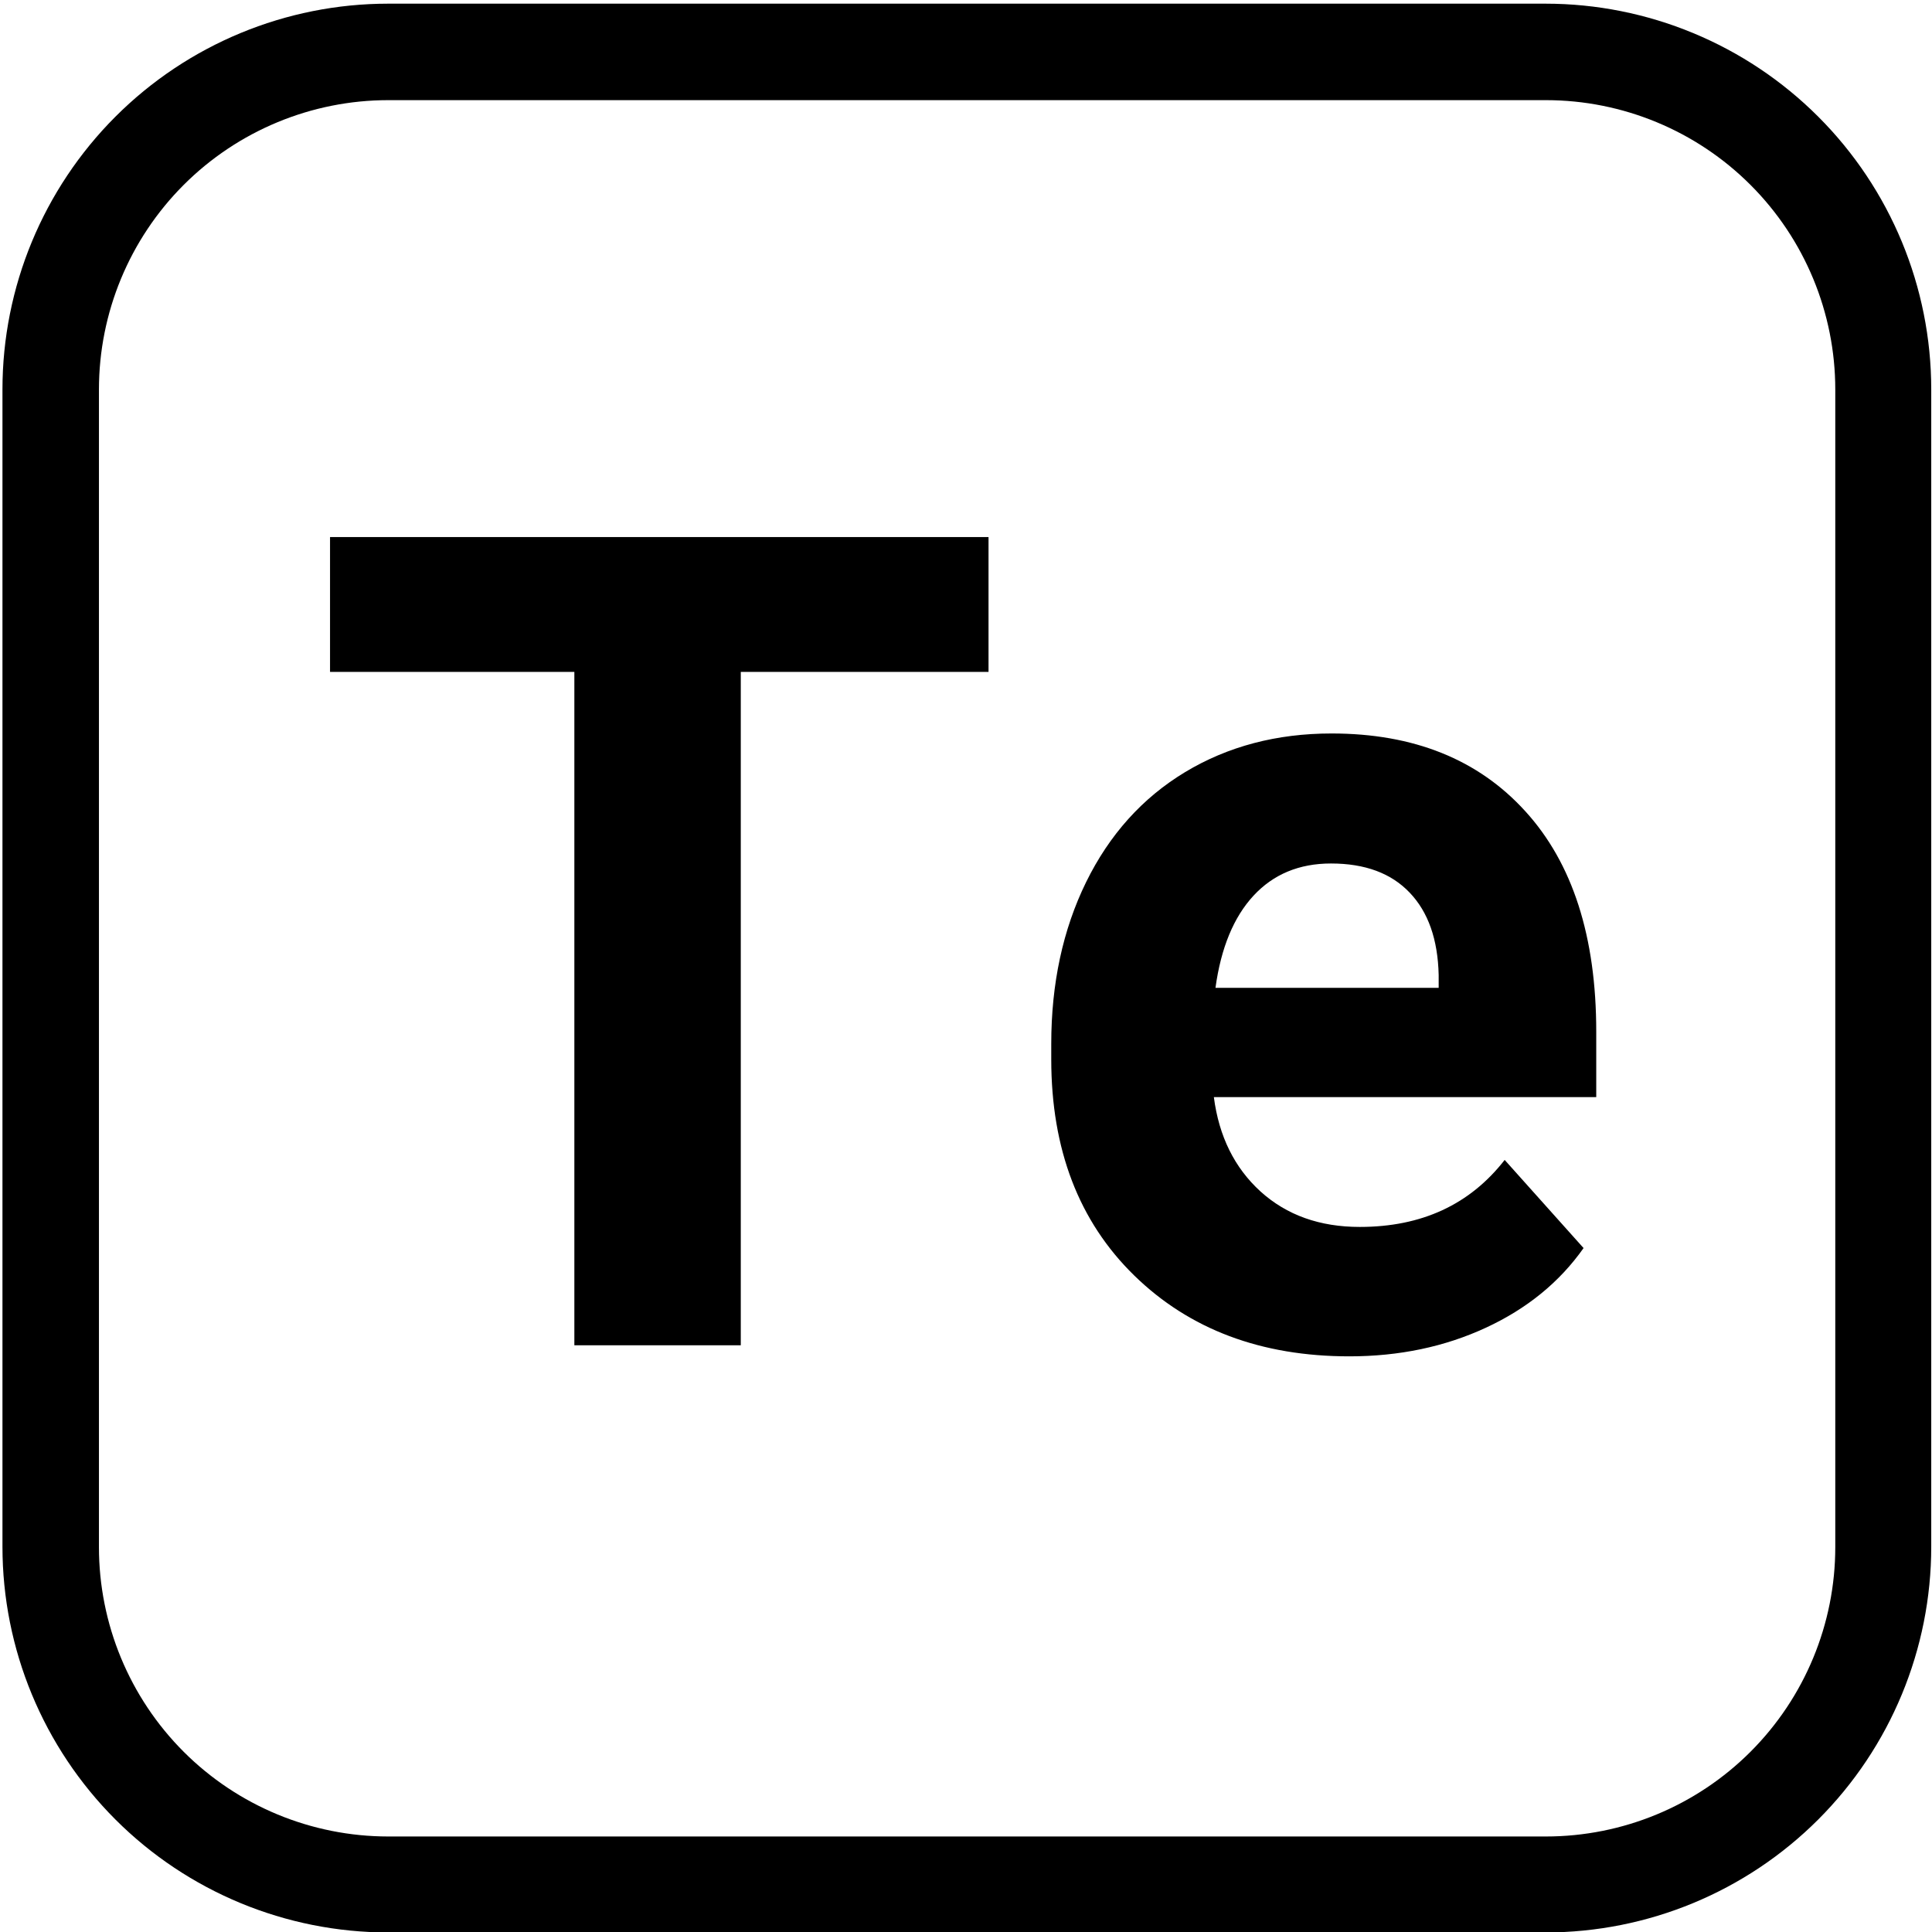
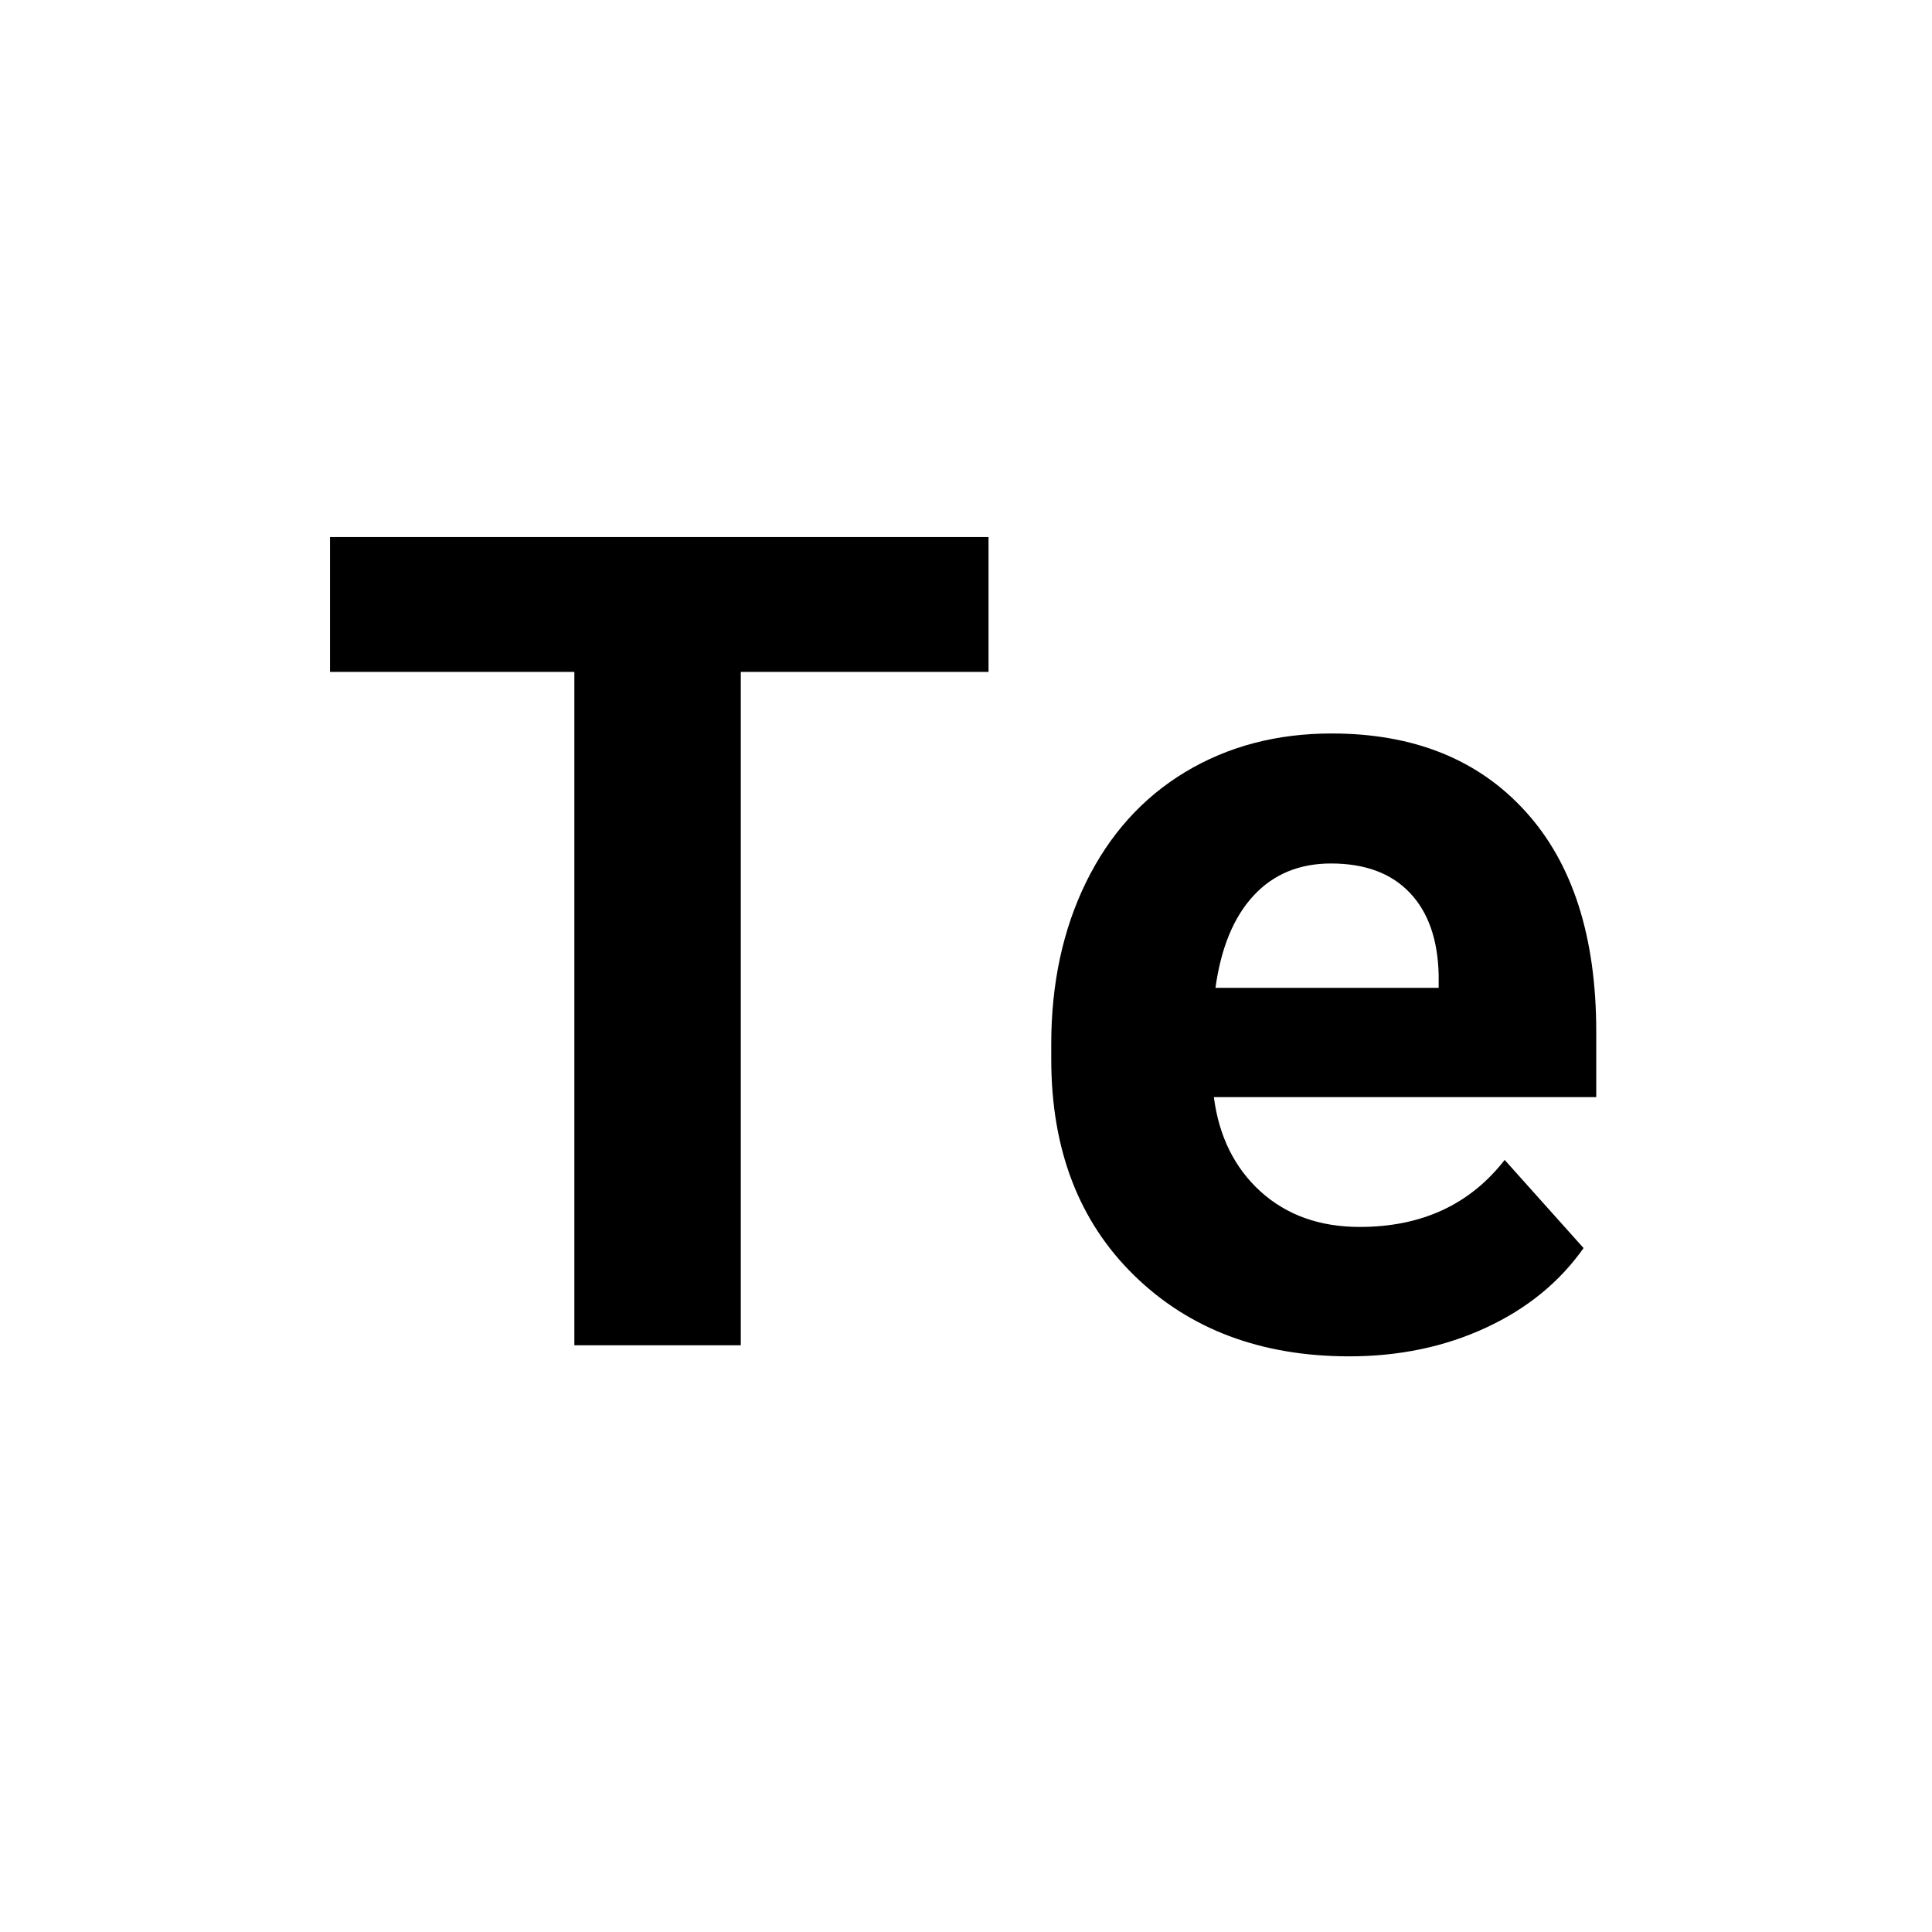
<svg xmlns="http://www.w3.org/2000/svg" width="50" zoomAndPan="magnify" viewBox="18 3 150 150" height="50" preserveAspectRatio="xMidYMid meet" version="1.0">
  <defs>
    <g />
    <clipPath id="35257fb8b2">
      <path d="M 18.191 3.285 L 167.945 3.285 L 167.945 153.047 L 18.191 153.047 Z M 18.191 3.285 " clip-rule="nonzero" />
    </clipPath>
    <clipPath id="ddf9ec081e">
-       <path d="M 48.141 3.285 L 137.988 3.285 C 145.934 3.285 153.551 6.441 159.168 12.059 C 164.785 17.676 167.941 25.293 167.941 33.238 L 167.941 123.086 C 167.941 131.031 164.785 138.648 159.168 144.266 C 153.551 149.883 145.934 153.035 137.988 153.035 L 48.141 153.035 C 40.199 153.035 32.578 149.883 26.961 144.266 C 21.348 138.648 18.191 131.031 18.191 123.086 L 18.191 33.238 C 18.191 25.293 21.348 17.676 26.961 12.059 C 32.578 6.441 40.199 3.285 48.141 3.285 Z M 48.141 3.285 " clip-rule="nonzero" />
-     </clipPath>
+       </clipPath>
  </defs>
  <g clip-path="url(#35257fb8b2)">
    <g clip-path="url(#ddf9ec081e)">
-       <path stroke-linecap="butt" transform="matrix(0.749, 0, 0, 0.749, 18.191, 3.287)" fill="none" stroke-linejoin="miter" d="M 39.997 -0.002 L 159.985 -0.002 C 170.596 -0.002 180.768 4.213 188.27 11.714 C 195.771 19.216 199.986 29.388 199.986 39.999 L 199.986 159.987 C 199.986 170.597 195.771 180.77 188.27 188.271 C 180.768 195.773 170.596 199.983 159.985 199.983 L 39.997 199.983 C 29.392 199.983 19.214 195.773 11.712 188.271 C 4.216 180.77 0.001 170.597 0.001 159.987 L 0.001 39.999 C 0.001 29.388 4.216 19.216 11.712 11.714 C 19.214 4.213 29.392 -0.002 39.997 -0.002 Z M 39.997 -0.002 " stroke="#000000" stroke-width="20" stroke-opacity="1" stroke-miterlimit="4" />
-     </g>
+       </g>
  </g>
  <g fill="#000000" fill-opacity="1">
    <g transform="translate(41.905, 107.447)">
      <g>
        <path d="M 52.844 -52.281 L 33.609 -52.281 L 33.609 0 L 20.688 0 L 20.688 -52.281 L 1.719 -52.281 L 1.719 -62.75 L 52.844 -62.75 Z M 52.844 -52.281 " />
      </g>
    </g>
    <g transform="translate(96.51, 107.447)">
      <g>
        <path d="M 26.25 0.859 C 19.406 0.859 13.836 -1.234 9.547 -5.422 C 5.254 -9.617 3.109 -15.211 3.109 -22.203 L 3.109 -23.406 C 3.109 -28.082 4.008 -32.266 5.812 -35.953 C 7.625 -39.648 10.188 -42.5 13.5 -44.5 C 16.82 -46.5 20.613 -47.5 24.875 -47.5 C 31.25 -47.5 36.266 -45.484 39.922 -41.453 C 43.586 -37.43 45.422 -31.727 45.422 -24.344 L 45.422 -19.266 L 15.734 -19.266 C 16.129 -16.223 17.336 -13.781 19.359 -11.938 C 21.391 -10.102 23.957 -9.188 27.062 -9.188 C 31.863 -9.188 35.613 -10.922 38.312 -14.391 L 44.438 -7.547 C 42.57 -4.898 40.039 -2.836 36.844 -1.359 C 33.656 0.117 30.125 0.859 26.25 0.859 Z M 24.828 -37.406 C 22.359 -37.406 20.352 -36.57 18.812 -34.906 C 17.27 -33.238 16.285 -30.852 15.859 -27.75 L 33.188 -27.75 L 33.188 -28.75 C 33.125 -31.508 32.375 -33.641 30.938 -35.141 C 29.508 -36.648 27.473 -37.406 24.828 -37.406 Z M 24.828 -37.406 " />
      </g>
    </g>
  </g>
</svg>